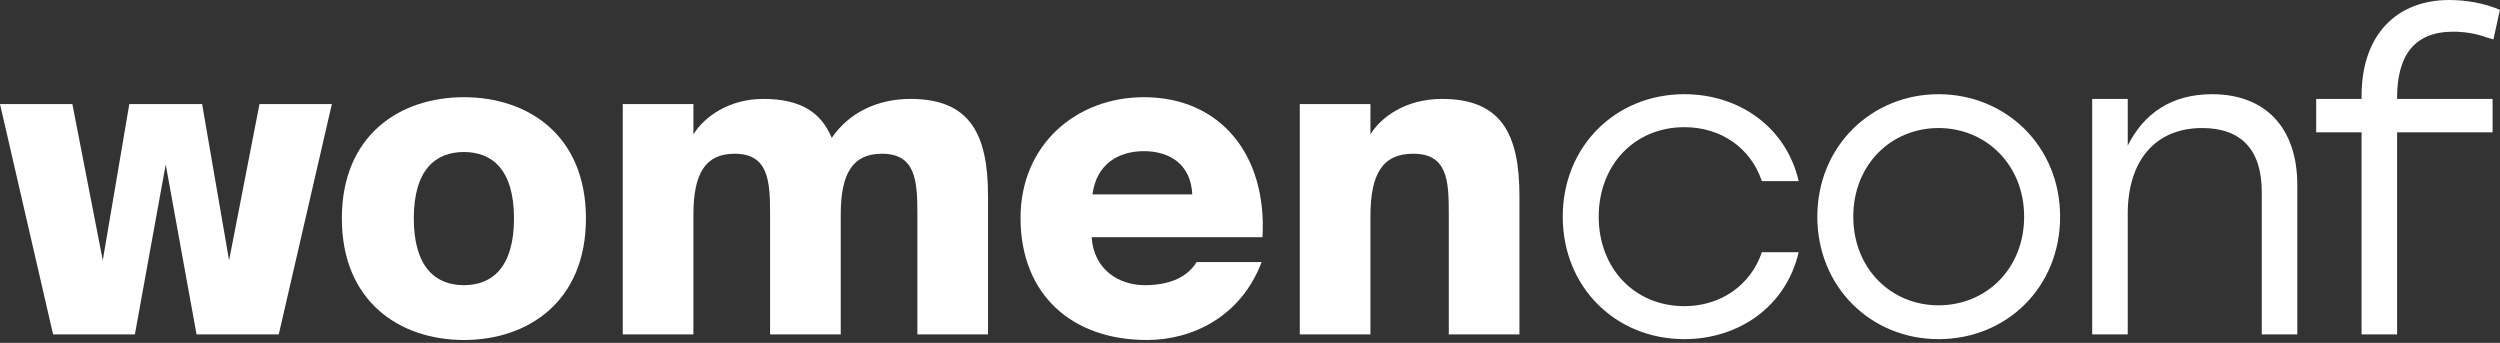
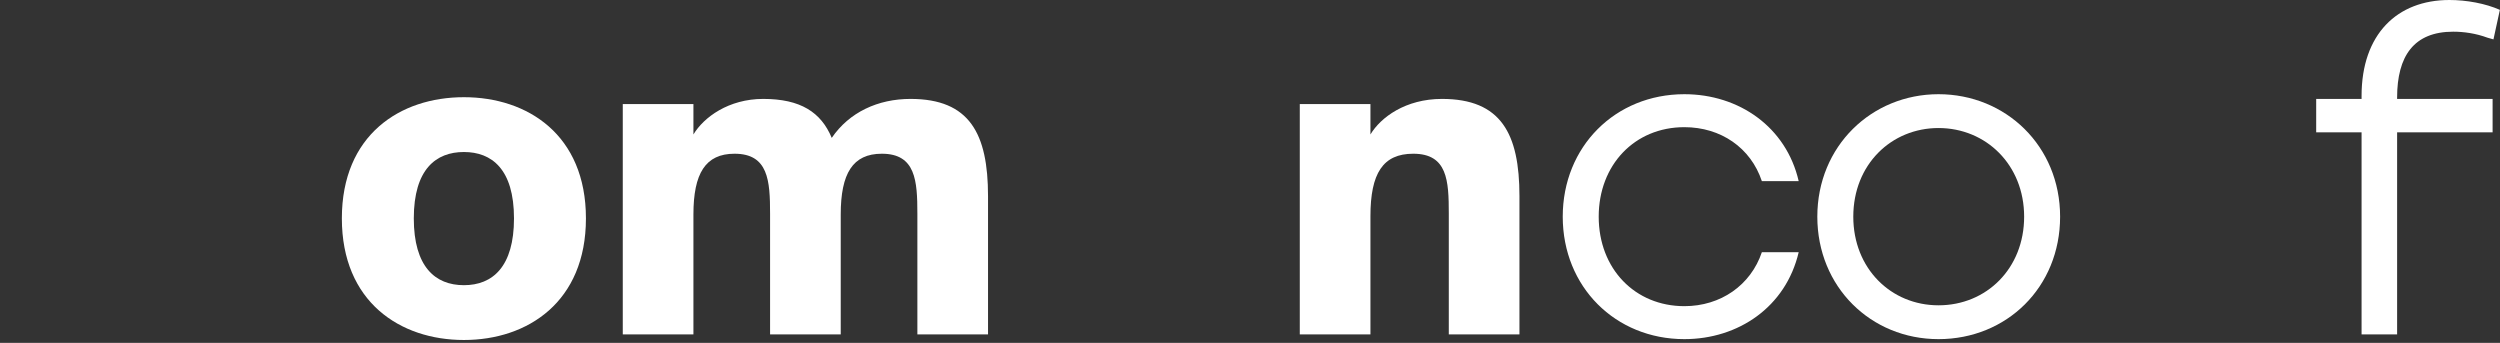
<svg xmlns="http://www.w3.org/2000/svg" width="751" height="103" viewBox="0 0 751 103" fill="none">
  <rect x="0" y="0" width="751" height="103" fill="#333333" stroke="none" />
  <path d="M736.944 9.519C725.109 9.519 720.093 16.851 720.093 29.328V29.714H748.778V39.747H720.093V100.462H709.416V39.747H695.781V29.714H709.416V28.814C709.416 10.291 720.093 0 735.786 0C740.931 0 746.591 1.029 750.964 2.959L749.035 11.834L747.234 11.32C743.761 10.033 740.159 9.519 736.944 9.519Z" fill="white" />
-   <path d="M664.513 28.299C680.464 28.299 690.111 38.332 690.111 55.569V100.462H679.434V57.627C679.434 44.892 673.131 38.461 661.555 38.461C647.148 38.461 639.173 48.623 639.173 64.187V100.462H628.496V29.714H639.173V43.735C643.932 34.216 652.164 28.299 664.513 28.299Z" fill="white" />
  <path d="M582.326 28.299C602.521 28.299 618.857 43.863 618.857 65.088C618.857 86.312 602.778 101.876 582.326 101.876C562.002 101.876 545.923 86.183 545.923 65.088C545.923 43.863 562.259 28.299 582.326 28.299ZM582.326 38.461C568.176 38.461 556.728 49.395 556.728 65.088C556.728 80.652 568.048 91.715 582.326 91.715C596.733 91.715 608.052 80.652 608.052 65.088C608.052 49.523 596.604 38.461 582.326 38.461Z" fill="white" />
  <path d="M505.979 101.876C485.269 101.876 469.447 86.183 469.447 65.088C469.447 43.992 485.269 28.299 505.979 28.299C522.444 28.299 536.593 38.203 540.324 54.411H529.261C525.917 44.378 516.913 38.203 505.979 38.203C491.057 38.203 480.252 49.523 480.252 65.088C480.252 80.781 491.186 91.972 505.979 91.972C516.913 91.972 525.917 85.669 529.261 75.764H540.324C536.465 92.229 522.186 101.876 505.979 101.876Z" fill="white" />
  <path d="M411.679 31.258V40.39C414.767 35.245 422.227 29.714 433.161 29.714C450.912 29.714 456.443 40.133 456.443 58.913V100.462H435.219V64.187C435.219 54.283 434.833 46.179 424.543 46.179C415.41 46.179 411.679 52.096 411.679 64.959V100.462H390.455V31.258H411.679Z" fill="white" />
-   <path d="M359.44 78.723H378.992C372.818 95.059 358.282 102.134 344.519 102.134C322.008 102.134 306.572 88.499 306.572 65.474C306.572 43.349 323.423 29.199 343.618 29.199C366.644 29.199 380.664 46.565 379.249 71.262H327.925C328.568 81.038 336.158 85.669 343.876 85.669C351.979 85.669 356.996 82.839 359.44 78.723ZM343.618 45.407C336.029 45.407 329.34 49.266 328.182 58.399H358.154C357.768 49.652 351.722 45.407 343.618 45.407Z" fill="white" />
  <path d="M208.305 64.445V100.462H187.081V31.258H208.305V40.39C211.393 35.245 218.853 29.714 229.272 29.714C240.463 29.714 246.638 33.702 249.854 41.419C255.127 33.702 263.746 29.714 273.522 29.714C291.273 29.714 296.804 40.133 296.804 58.913V100.462H275.58V64.187C275.58 54.283 275.066 46.179 264.904 46.179C256.157 46.179 252.555 52.096 252.555 64.445V100.462H231.331V64.187C231.331 54.283 230.816 46.179 220.654 46.179C211.907 46.179 208.305 52.096 208.305 64.445Z" fill="white" />
  <path d="M139.355 45.664C130.993 45.664 124.305 50.809 124.305 65.602C124.305 80.138 130.736 85.669 139.355 85.669C147.973 85.669 154.405 80.138 154.405 65.602C154.405 50.809 147.716 45.664 139.355 45.664ZM139.355 29.199C158.521 29.199 176.015 40.519 176.015 65.602C176.015 90.685 158.521 102.134 139.355 102.134C120.188 102.134 102.694 90.685 102.694 65.602C102.694 40.519 120.188 29.199 139.355 29.199Z" fill="white" />
-   <path d="M38.847 31.258H60.714L68.818 78.208L77.951 31.258H99.69L83.74 100.462H59.042L49.781 49.395L40.519 100.462H15.95L0 31.258H21.739L30.872 78.208L38.847 31.258Z" fill="white" />
</svg>